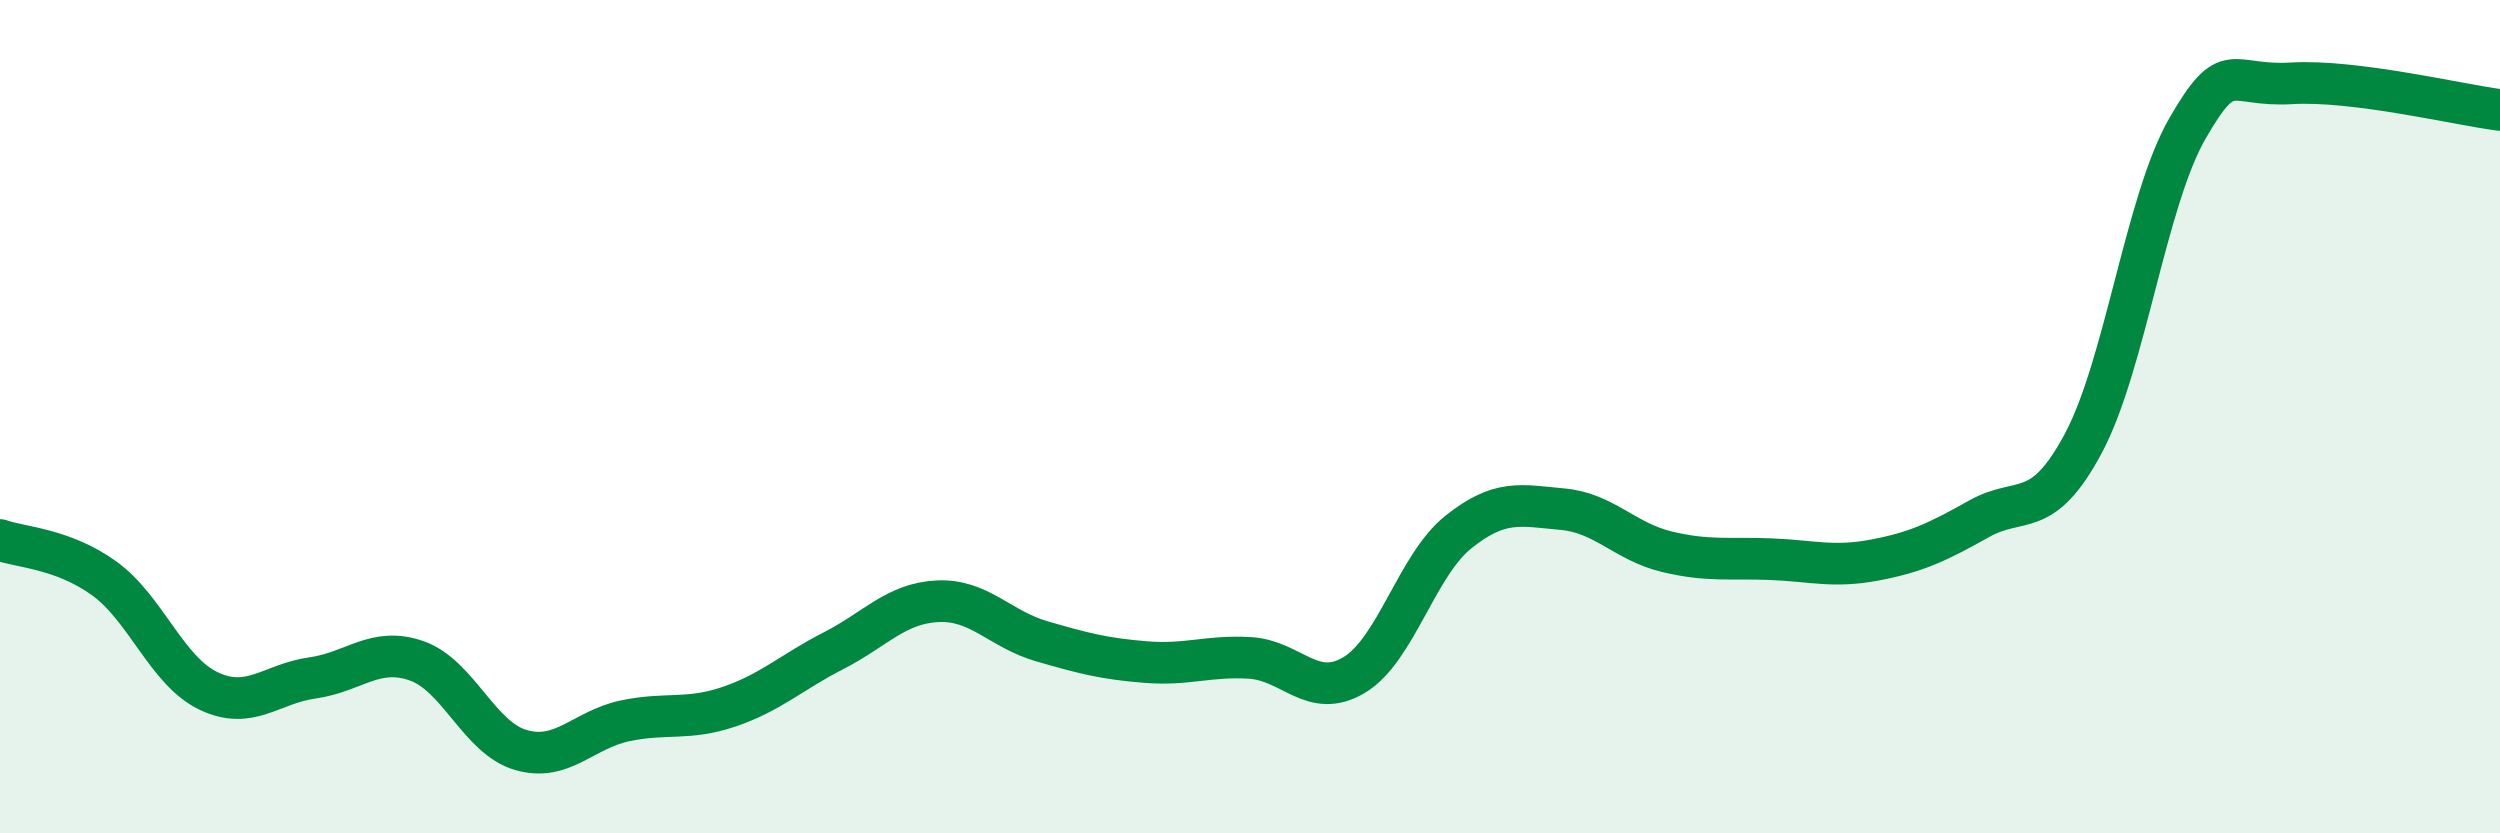
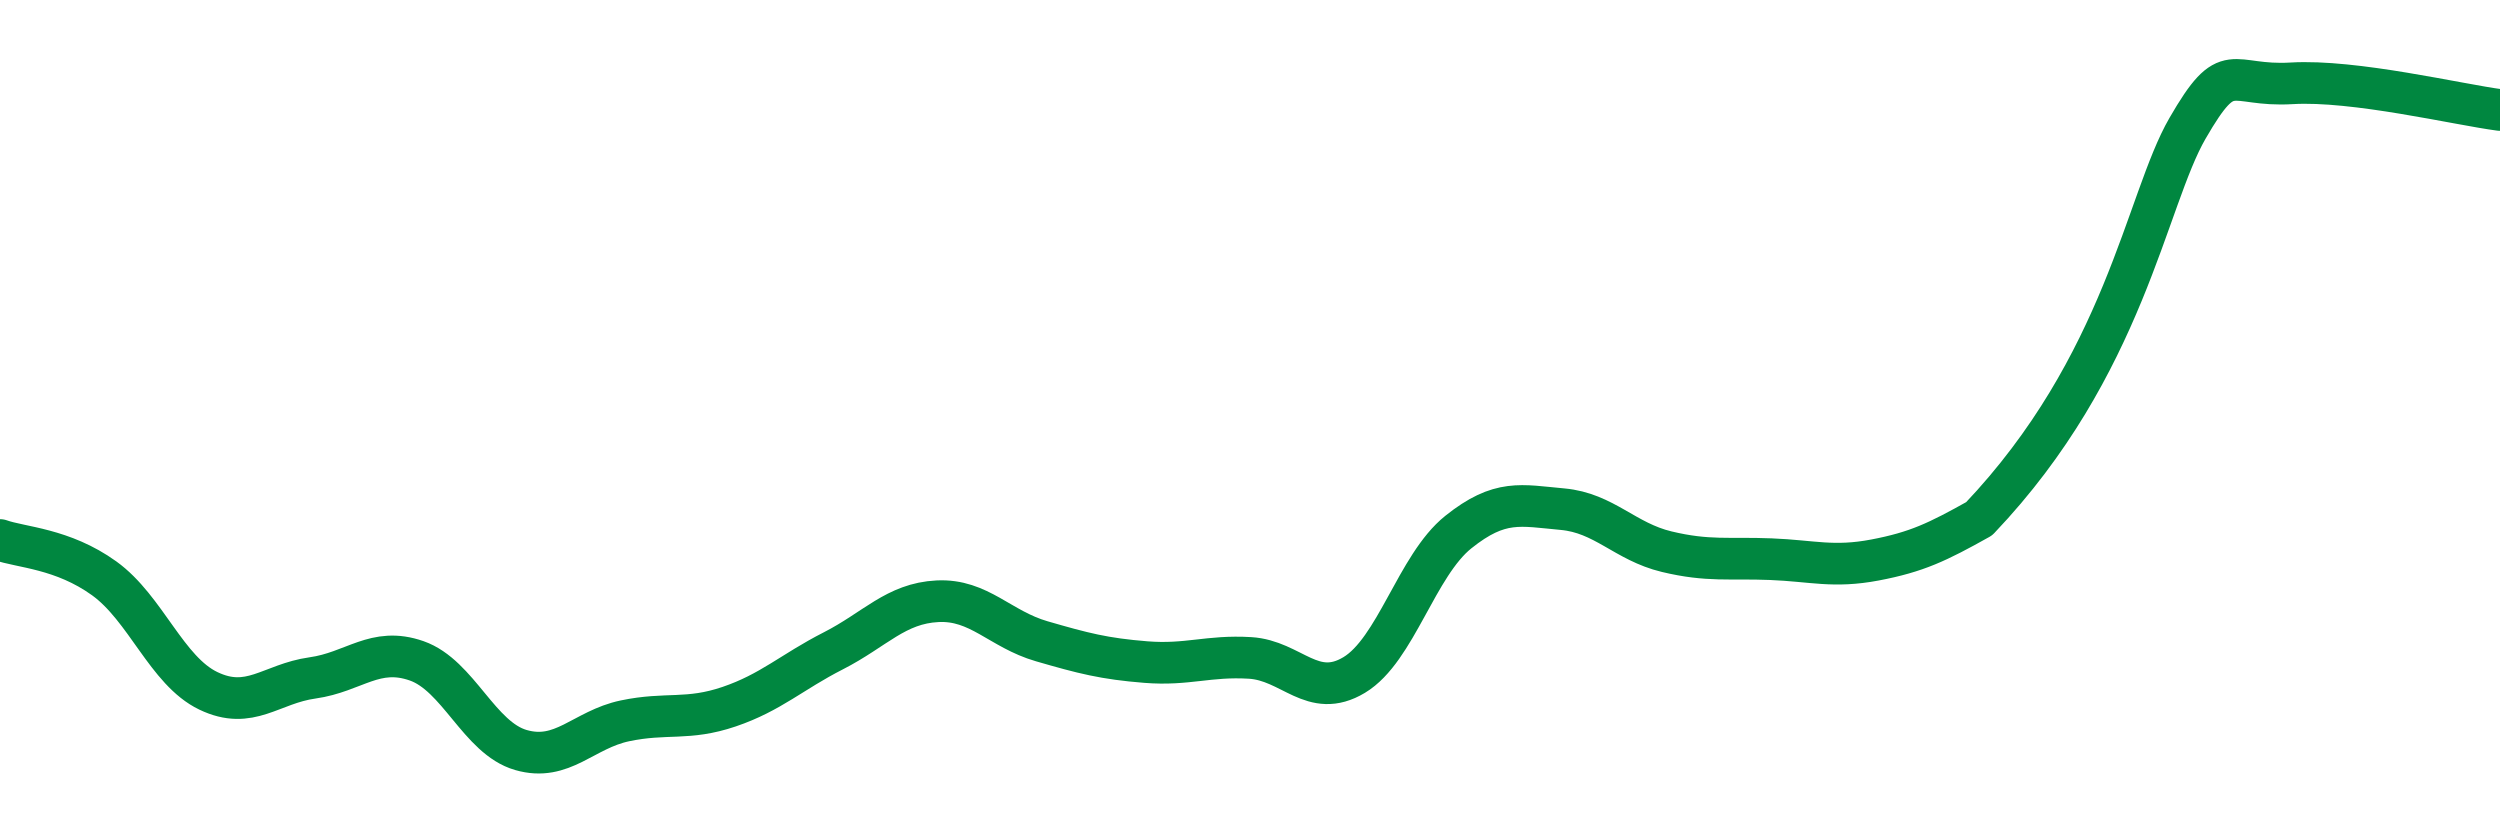
<svg xmlns="http://www.w3.org/2000/svg" width="60" height="20" viewBox="0 0 60 20">
-   <path d="M 0,12.96 C 0.5,13.14 1.5,13.16 2.5,13.88 C 3.5,14.6 4,16.1 5,16.58 C 6,17.06 6.5,16.41 7.5,16.27 C 8.5,16.13 9,15.51 10,15.86 C 11,16.21 11.5,17.71 12.5,18 C 13.5,18.29 14,17.51 15,17.3 C 16,17.09 16.5,17.3 17.5,16.96 C 18.5,16.62 19,16.13 20,15.62 C 21,15.11 21.5,14.48 22.5,14.43 C 23.5,14.38 24,15.1 25,15.39 C 26,15.68 26.5,15.81 27.5,15.89 C 28.5,15.97 29,15.73 30,15.79 C 31,15.85 31.5,16.8 32.5,16.2 C 33.5,15.6 34,13.57 35,12.77 C 36,11.97 36.5,12.13 37.5,12.22 C 38.5,12.31 39,13 40,13.24 C 41,13.48 41.5,13.38 42.5,13.42 C 43.5,13.46 44,13.63 45,13.44 C 46,13.25 46.5,13.01 47.5,12.45 C 48.5,11.89 49,12.51 50,10.64 C 51,8.77 51.5,4.81 52.5,3.08 C 53.5,1.35 53.5,2.09 55,2 C 56.5,1.91 59,2.51 60,2.64L60 20L0 20Z" fill="#008740" opacity="0.1" stroke-linecap="round" stroke-linejoin="round" />
-   <path d="M 0,12.96 C 0.5,13.14 1.5,13.16 2.5,13.88 C 3.5,14.6 4,16.1 5,16.58 C 6,17.06 6.5,16.41 7.5,16.27 C 8.5,16.13 9,15.51 10,15.86 C 11,16.21 11.5,17.71 12.5,18 C 13.5,18.29 14,17.51 15,17.3 C 16,17.09 16.5,17.3 17.5,16.96 C 18.5,16.62 19,16.13 20,15.62 C 21,15.11 21.5,14.48 22.5,14.43 C 23.5,14.38 24,15.1 25,15.39 C 26,15.68 26.5,15.81 27.5,15.89 C 28.5,15.97 29,15.73 30,15.79 C 31,15.85 31.5,16.8 32.5,16.2 C 33.5,15.6 34,13.57 35,12.77 C 36,11.97 36.5,12.13 37.5,12.22 C 38.5,12.31 39,13 40,13.24 C 41,13.48 41.5,13.38 42.5,13.42 C 43.5,13.46 44,13.63 45,13.44 C 46,13.25 46.5,13.01 47.5,12.45 C 48.5,11.89 49,12.51 50,10.64 C 51,8.77 51.5,4.81 52.5,3.08 C 53.5,1.35 53.5,2.09 55,2 C 56.5,1.91 59,2.51 60,2.64" stroke="#008740" stroke-width="1" fill="none" stroke-linecap="round" stroke-linejoin="round" />
+   <path d="M 0,12.96 C 0.5,13.14 1.5,13.16 2.5,13.88 C 3.5,14.6 4,16.1 5,16.58 C 6,17.06 6.5,16.41 7.5,16.27 C 8.5,16.13 9,15.51 10,15.86 C 11,16.21 11.5,17.71 12.5,18 C 13.5,18.29 14,17.51 15,17.3 C 16,17.09 16.5,17.3 17.5,16.96 C 18.5,16.62 19,16.13 20,15.62 C 21,15.11 21.5,14.48 22.5,14.43 C 23.5,14.38 24,15.1 25,15.39 C 26,15.68 26.5,15.81 27.5,15.89 C 28.5,15.97 29,15.73 30,15.79 C 31,15.85 31.5,16.8 32.5,16.2 C 33.5,15.6 34,13.57 35,12.77 C 36,11.97 36.5,12.13 37.5,12.22 C 38.5,12.31 39,13 40,13.24 C 41,13.48 41.5,13.38 42.5,13.42 C 43.5,13.46 44,13.63 45,13.44 C 46,13.25 46.5,13.01 47.5,12.45 C 51,8.77 51.5,4.81 52.5,3.08 C 53.5,1.35 53.5,2.09 55,2 C 56.5,1.91 59,2.51 60,2.64" stroke="#008740" stroke-width="1" fill="none" stroke-linecap="round" stroke-linejoin="round" />
</svg>